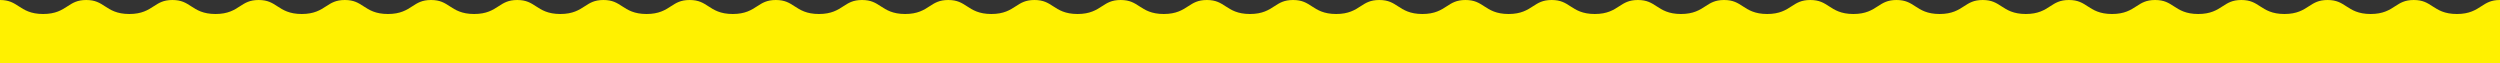
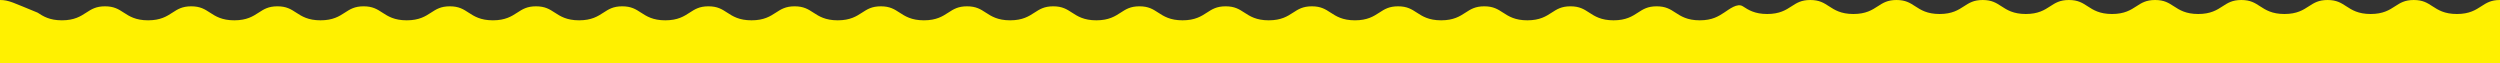
<svg xmlns="http://www.w3.org/2000/svg" id="a" viewBox="0 0 2500 63.477">
  <rect x="0" y="0" width="2500" height="63.477" fill="#333333" stroke="none" />
  <defs>
    <style>.b{fill:#fff100;}</style>
  </defs>
-   <path class="b" d="M2481.216,6.318c-5.545,3.601-11.829,7.682-24.33,7.682s-18.786-4.082-24.331-7.682c-5.22-3.39-9.728-6.318-18.784-6.318s-13.562,2.928-18.78,6.317c-5.544,3.601-11.828,7.683-24.328,7.683s-18.784-4.082-24.328-7.683c-5.219-3.39-9.727-6.317-18.781-6.317s-13.562,2.928-18.781,6.318c-5.544,3.601-11.828,7.682-24.327,7.682s-18.783-4.082-24.327-7.683c-5.219-3.39-9.726-6.317-18.78-6.317s-13.56,2.928-18.777,6.317c-5.543,3.601-11.826,7.683-24.324,7.683s-18.783-4.082-24.327-7.683c-5.219-3.39-9.726-6.317-18.78-6.317s-13.562,2.928-18.78,6.317c-5.544,3.601-11.828,7.683-24.328,7.683s-18.783-4.082-24.327-7.683c-5.219-3.39-9.727-6.317-18.78-6.317s-13.56,2.928-18.778,6.317c-5.544,3.601-11.827,7.683-24.326,7.683s-18.782-4.082-24.326-7.683c-5.219-3.39-9.726-6.317-18.778-6.317s-13.56,2.928-18.778,6.317c-5.544,3.601-11.827,7.683-24.325,7.683s-18.782-4.082-24.326-7.683c-5.219-3.39-9.726-6.317-18.779-6.317s-13.56,2.928-18.777,6.317c-5.543,3.601-11.826,7.683-24.325,7.683s-18.783-4.082-24.327-7.683c-5.219-3.39-9.726-6.317-18.779-6.317s-13.56,2.928-18.778,6.317c-5.543,3.601-11.826,7.683-24.324,7.683s-18.781-4.082-24.324-7.683c-5.218-3.39-9.725-6.317-18.776-6.317s-13.559,2.928-18.776,6.317c-5.543,3.601-11.825,7.683-24.323,7.683s-18.78-4.082-24.323-7.683c-5.218-3.39-9.725-6.317-18.776-6.317s-13.56,2.928-18.778,6.317c-5.544,3.601-11.827,7.683-24.325,7.683s-18.782-4.082-24.326-7.683c-5.219-3.39-9.726-6.317-18.779-6.317s-13.56,2.928-18.778,6.317c-5.543,3.601-11.826,7.683-24.325,7.683s-18.782-4.082-24.326-7.683c-5.219-3.39-9.726-6.317-18.779-6.317s-13.56,2.928-18.778,6.317c-5.543,3.601-11.826,7.683-24.325,7.683s-18.782-4.082-24.325-7.683c-5.219-3.39-9.725-6.317-18.777-6.317s-13.561,2.928-18.779,6.317c-5.544,3.601-11.827,7.683-24.325,7.683s-18.782-4.082-24.325-7.683c-5.219-3.39-9.726-6.317-18.778-6.317s-13.561,2.928-18.779,6.317c-5.544,3.601-11.827,7.683-24.326,7.683s-18.783-4.082-24.327-7.683c-5.218-3.39-9.725-6.317-18.778-6.317s-13.56,2.928-18.779,6.317c-5.543,3.601-11.827,7.683-24.325,7.683s-18.782-4.082-24.325-7.683c-5.218-3.39-9.725-6.317-18.778-6.317s-13.559,2.928-18.777,6.317c-5.543,3.601-11.827,7.683-24.325,7.683s-18.781-4.082-24.324-7.683c-5.218-3.39-9.725-6.317-18.777-6.317s-13.56,2.928-18.778,6.317c-5.543,3.601-11.826,7.683-24.325,7.683s-18.782-4.082-24.326-7.683c-5.219-3.39-9.726-6.317-18.779-6.317s-13.56,2.928-18.778,6.317c-5.543,3.601-11.826,7.683-24.324,7.683s-18.781-4.082-24.324-7.683c-5.218-3.39-9.725-6.317-18.777-6.317s-13.56,2.928-18.778,6.317c-5.543,3.601-11.827,7.683-24.325,7.683s-18.781-4.082-24.324-7.683c-5.218-3.39-9.725-6.317-18.777-6.317s-13.559,2.928-18.777,6.317c-5.543,3.601-11.826,7.683-24.324,7.683s-18.782-4.082-24.325-7.683c-5.218-3.39-9.725-6.317-18.778-6.317s-13.558,2.928-18.776,6.317c-5.543,3.601-11.826,7.683-24.324,7.683s-18.782-4.082-24.325-7.683c-5.218-3.39-9.725-6.317-18.778-6.317s-13.558,2.928-18.776,6.317c-5.543,3.601-11.826,7.683-24.324,7.683s-18.781-4.082-24.325-7.683c-5.218-3.39-9.725-6.317-18.778-6.317s-13.559,2.928-18.776,6.317c-5.543,3.601-11.826,7.683-24.323,7.683s-18.782-4.082-24.325-7.683c-5.218-3.39-9.725-6.317-18.778-6.317s-13.558,2.928-18.775,6.317c-5.543,3.601-11.826,7.683-24.324,7.683s-18.782-4.082-24.325-7.683c-5.218-3.39-9.725-6.317-18.778-6.317s-13.558,2.928-18.776,6.317c-5.542,3.601-11.825,7.683-24.323,7.683s-18.781-4.082-24.325-7.683c-5.218-3.39-9.724-6.317-18.776-6.317s-13.558,2.928-18.776,6.317c-5.543,3.601-11.826,7.683-24.323,7.683s-18.78-4.082-24.323-7.683c-5.218-3.39-9.724-6.317-18.776-6.317s-13.559,2.928-18.778,6.317c-5.543,3.601-11.827,7.683-24.325,7.683s-18.78-4.082-24.323-7.683c-5.217-3.39-9.724-6.317-18.775-6.317s-13.558,2.928-18.776,6.317c-5.543,3.601-11.825,7.683-24.323,7.683s-18.781-4.082-24.324-7.683C13.559,2.928,9.052,0,0,0V63.477H2500V0c-9.057,0-13.564,2.928-18.784,6.318Z" />
+   <path class="b" d="M2481.216,6.318c-5.545,3.601-11.829,7.682-24.33,7.682s-18.786-4.082-24.331-7.682c-5.22-3.39-9.728-6.318-18.784-6.318s-13.562,2.928-18.78,6.317c-5.544,3.601-11.828,7.683-24.328,7.683s-18.784-4.082-24.328-7.683c-5.219-3.39-9.727-6.317-18.781-6.317s-13.562,2.928-18.781,6.318c-5.544,3.601-11.828,7.682-24.327,7.682s-18.783-4.082-24.327-7.683c-5.219-3.39-9.726-6.317-18.78-6.317s-13.56,2.928-18.777,6.317c-5.543,3.601-11.826,7.683-24.324,7.683s-18.783-4.082-24.327-7.683c-5.219-3.39-9.726-6.317-18.78-6.317s-13.562,2.928-18.78,6.317c-5.544,3.601-11.828,7.683-24.328,7.683s-18.783-4.082-24.327-7.683c-5.219-3.39-9.727-6.317-18.78-6.317s-13.56,2.928-18.778,6.317c-5.544,3.601-11.827,7.683-24.326,7.683s-18.782-4.082-24.326-7.683c-5.219-3.39-9.726-6.317-18.778-6.317s-13.56,2.928-18.778,6.317c-5.544,3.601-11.827,7.683-24.325,7.683s-18.782-4.082-24.326-7.683c-5.219-3.39-9.726-6.317-18.779-6.317s-13.56,2.928-18.777,6.317c-5.543,3.601-11.826,7.683-24.325,7.683s-18.783-4.082-24.327-7.683c-5.219-3.39-9.726-6.317-18.779-6.317s-13.56,2.928-18.778,6.317c-5.543,3.601-11.826,7.683-24.324,7.683s-18.781-4.082-24.324-7.683s-13.559,2.928-18.776,6.317c-5.543,3.601-11.825,7.683-24.323,7.683s-18.78-4.082-24.323-7.683c-5.218-3.39-9.725-6.317-18.776-6.317s-13.56,2.928-18.778,6.317c-5.544,3.601-11.827,7.683-24.325,7.683s-18.782-4.082-24.326-7.683c-5.219-3.39-9.726-6.317-18.779-6.317s-13.56,2.928-18.778,6.317c-5.543,3.601-11.826,7.683-24.325,7.683s-18.782-4.082-24.326-7.683c-5.219-3.39-9.726-6.317-18.779-6.317s-13.56,2.928-18.778,6.317c-5.543,3.601-11.826,7.683-24.325,7.683s-18.782-4.082-24.325-7.683c-5.219-3.39-9.725-6.317-18.777-6.317s-13.561,2.928-18.779,6.317c-5.544,3.601-11.827,7.683-24.325,7.683s-18.782-4.082-24.325-7.683c-5.219-3.39-9.726-6.317-18.778-6.317s-13.561,2.928-18.779,6.317c-5.544,3.601-11.827,7.683-24.326,7.683s-18.783-4.082-24.327-7.683c-5.218-3.39-9.725-6.317-18.778-6.317s-13.56,2.928-18.779,6.317c-5.543,3.601-11.827,7.683-24.325,7.683s-18.782-4.082-24.325-7.683c-5.218-3.39-9.725-6.317-18.778-6.317s-13.559,2.928-18.777,6.317c-5.543,3.601-11.827,7.683-24.325,7.683s-18.781-4.082-24.324-7.683c-5.218-3.39-9.725-6.317-18.777-6.317s-13.56,2.928-18.778,6.317c-5.543,3.601-11.826,7.683-24.325,7.683s-18.782-4.082-24.326-7.683c-5.219-3.39-9.726-6.317-18.779-6.317s-13.56,2.928-18.778,6.317c-5.543,3.601-11.826,7.683-24.324,7.683s-18.781-4.082-24.324-7.683c-5.218-3.39-9.725-6.317-18.777-6.317s-13.56,2.928-18.778,6.317c-5.543,3.601-11.827,7.683-24.325,7.683s-18.781-4.082-24.324-7.683c-5.218-3.39-9.725-6.317-18.777-6.317s-13.559,2.928-18.777,6.317c-5.543,3.601-11.826,7.683-24.324,7.683s-18.782-4.082-24.325-7.683c-5.218-3.39-9.725-6.317-18.778-6.317s-13.558,2.928-18.776,6.317c-5.543,3.601-11.826,7.683-24.324,7.683s-18.782-4.082-24.325-7.683c-5.218-3.39-9.725-6.317-18.778-6.317s-13.558,2.928-18.776,6.317c-5.543,3.601-11.826,7.683-24.324,7.683s-18.781-4.082-24.325-7.683c-5.218-3.39-9.725-6.317-18.778-6.317s-13.559,2.928-18.776,6.317c-5.543,3.601-11.826,7.683-24.323,7.683s-18.782-4.082-24.325-7.683c-5.218-3.39-9.725-6.317-18.778-6.317s-13.558,2.928-18.775,6.317c-5.543,3.601-11.826,7.683-24.324,7.683s-18.782-4.082-24.325-7.683c-5.218-3.39-9.725-6.317-18.778-6.317s-13.558,2.928-18.776,6.317c-5.542,3.601-11.825,7.683-24.323,7.683s-18.781-4.082-24.325-7.683c-5.218-3.39-9.724-6.317-18.776-6.317s-13.558,2.928-18.776,6.317c-5.543,3.601-11.826,7.683-24.323,7.683s-18.78-4.082-24.323-7.683c-5.218-3.39-9.724-6.317-18.776-6.317s-13.559,2.928-18.778,6.317c-5.543,3.601-11.827,7.683-24.325,7.683s-18.78-4.082-24.323-7.683c-5.217-3.39-9.724-6.317-18.775-6.317s-13.558,2.928-18.776,6.317c-5.543,3.601-11.825,7.683-24.323,7.683s-18.781-4.082-24.324-7.683C13.559,2.928,9.052,0,0,0V63.477H2500V0c-9.057,0-13.564,2.928-18.784,6.318Z" />
</svg>